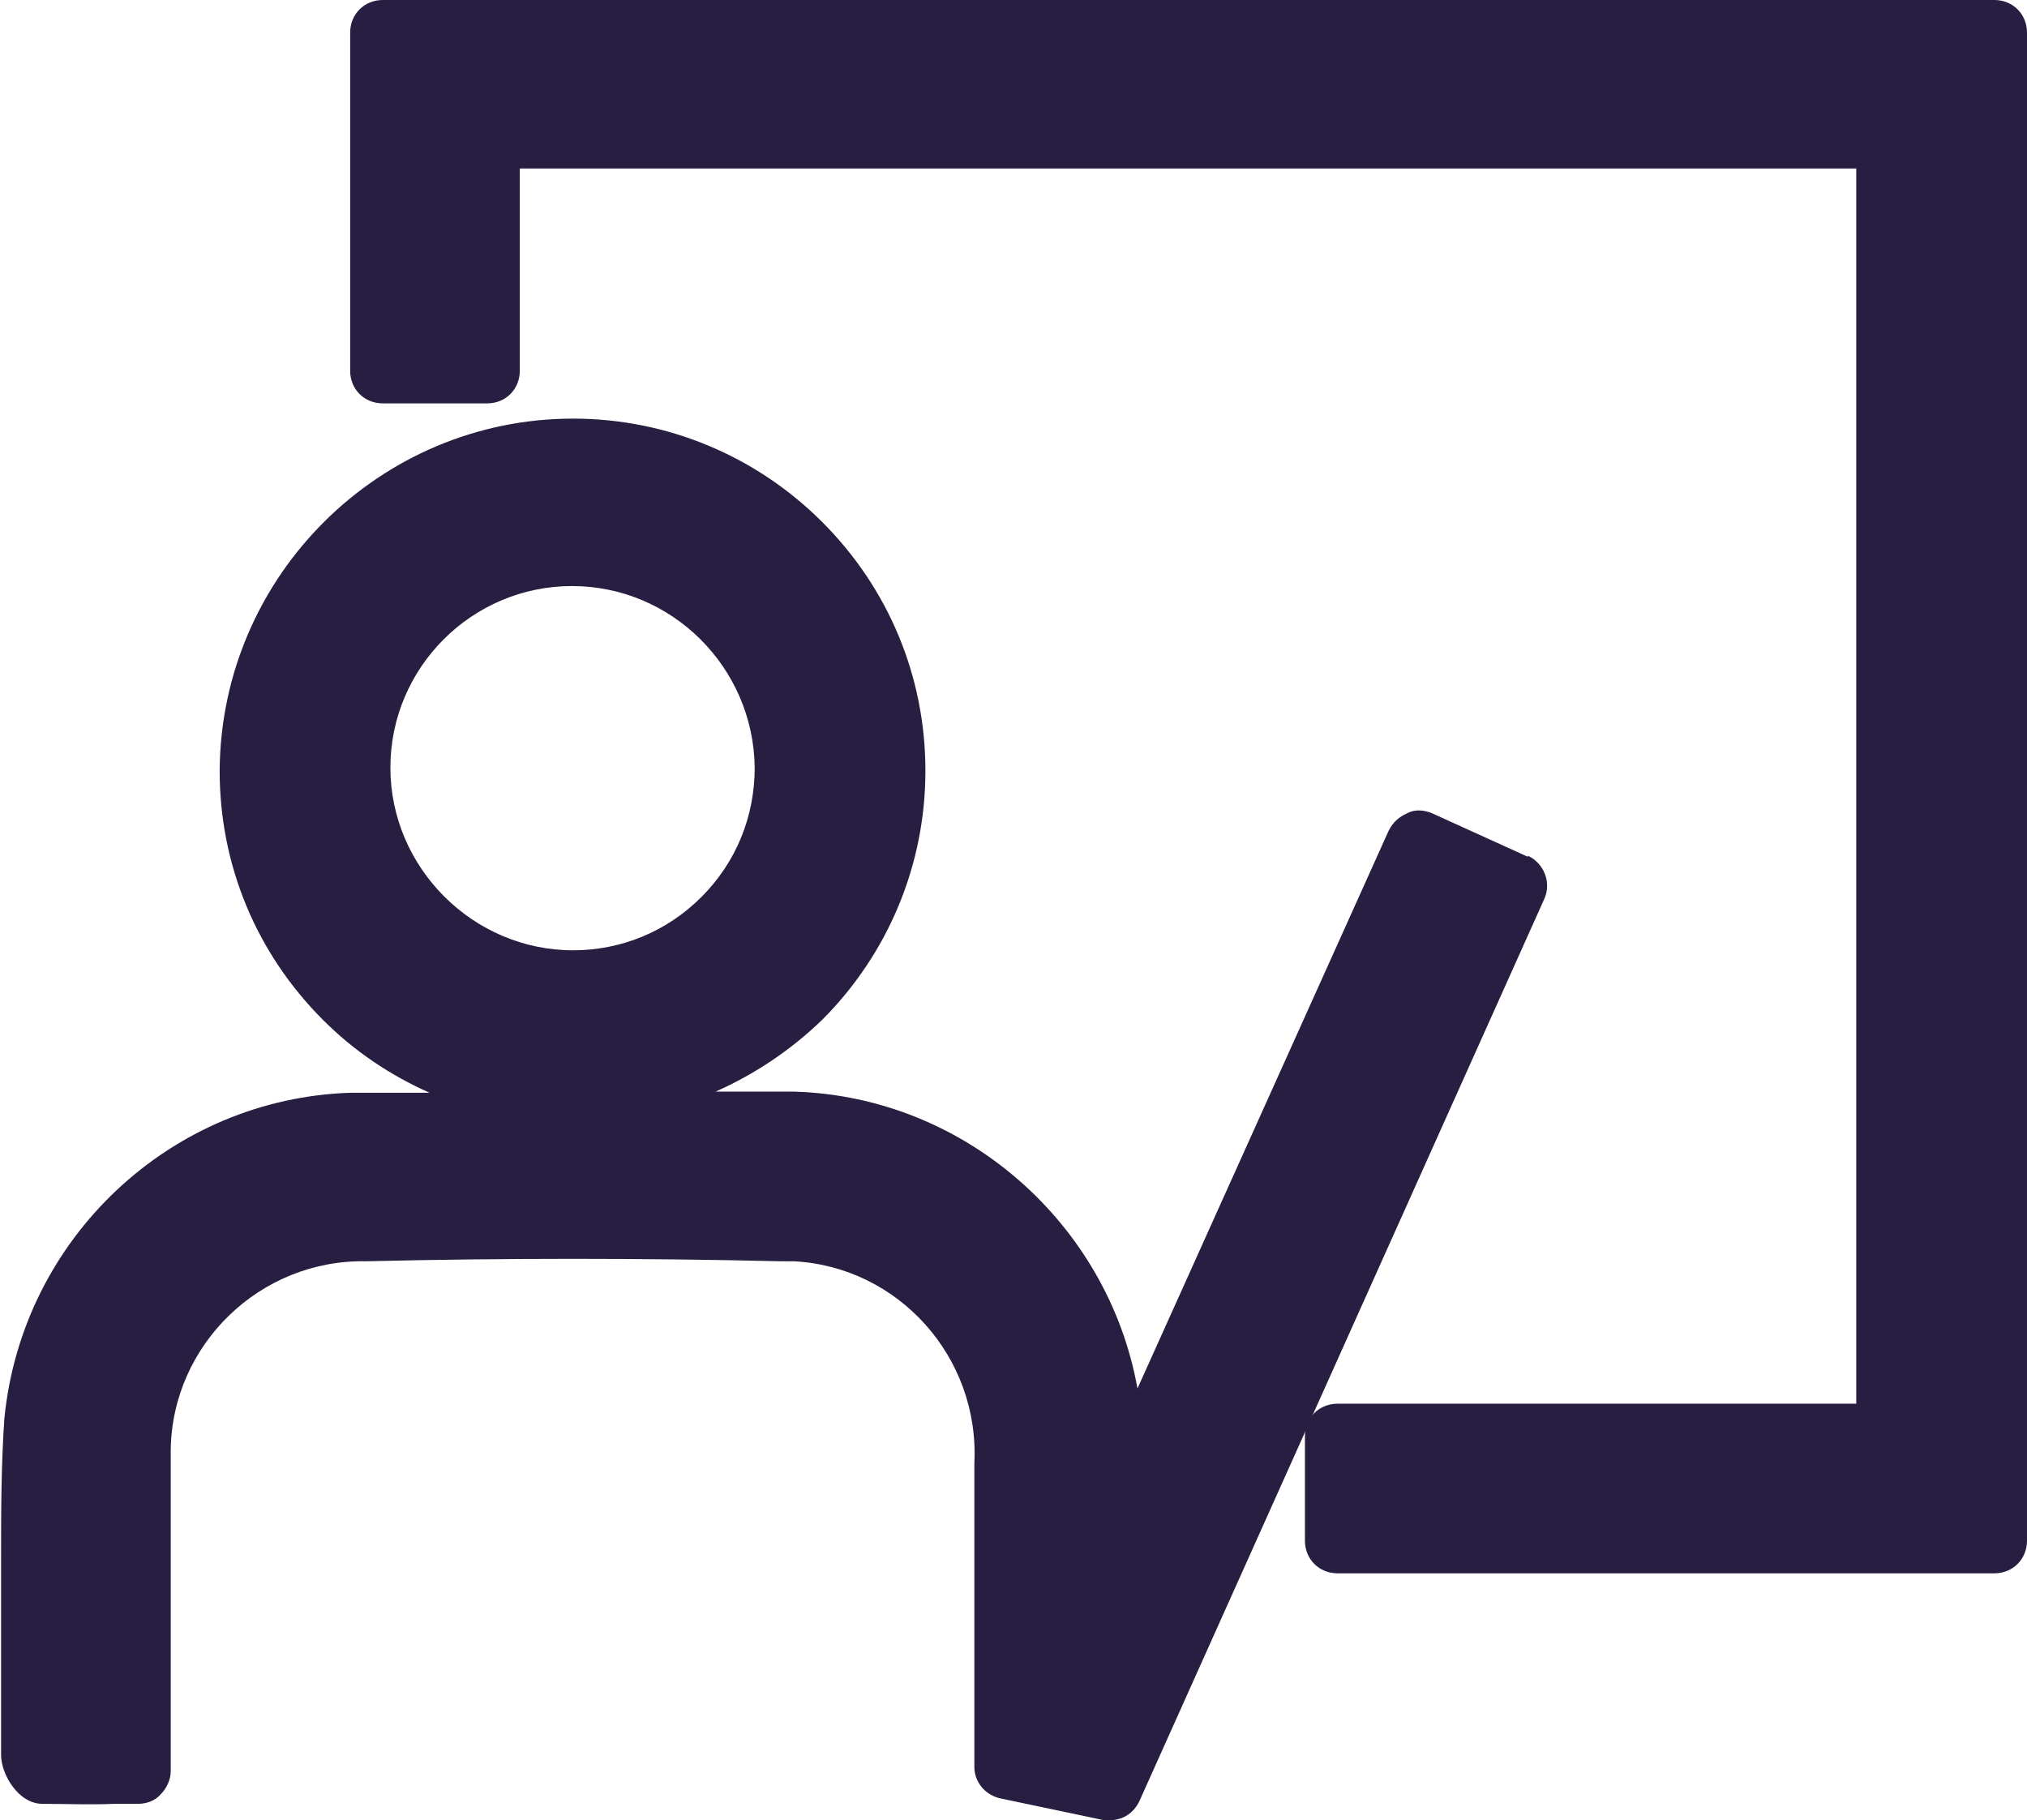
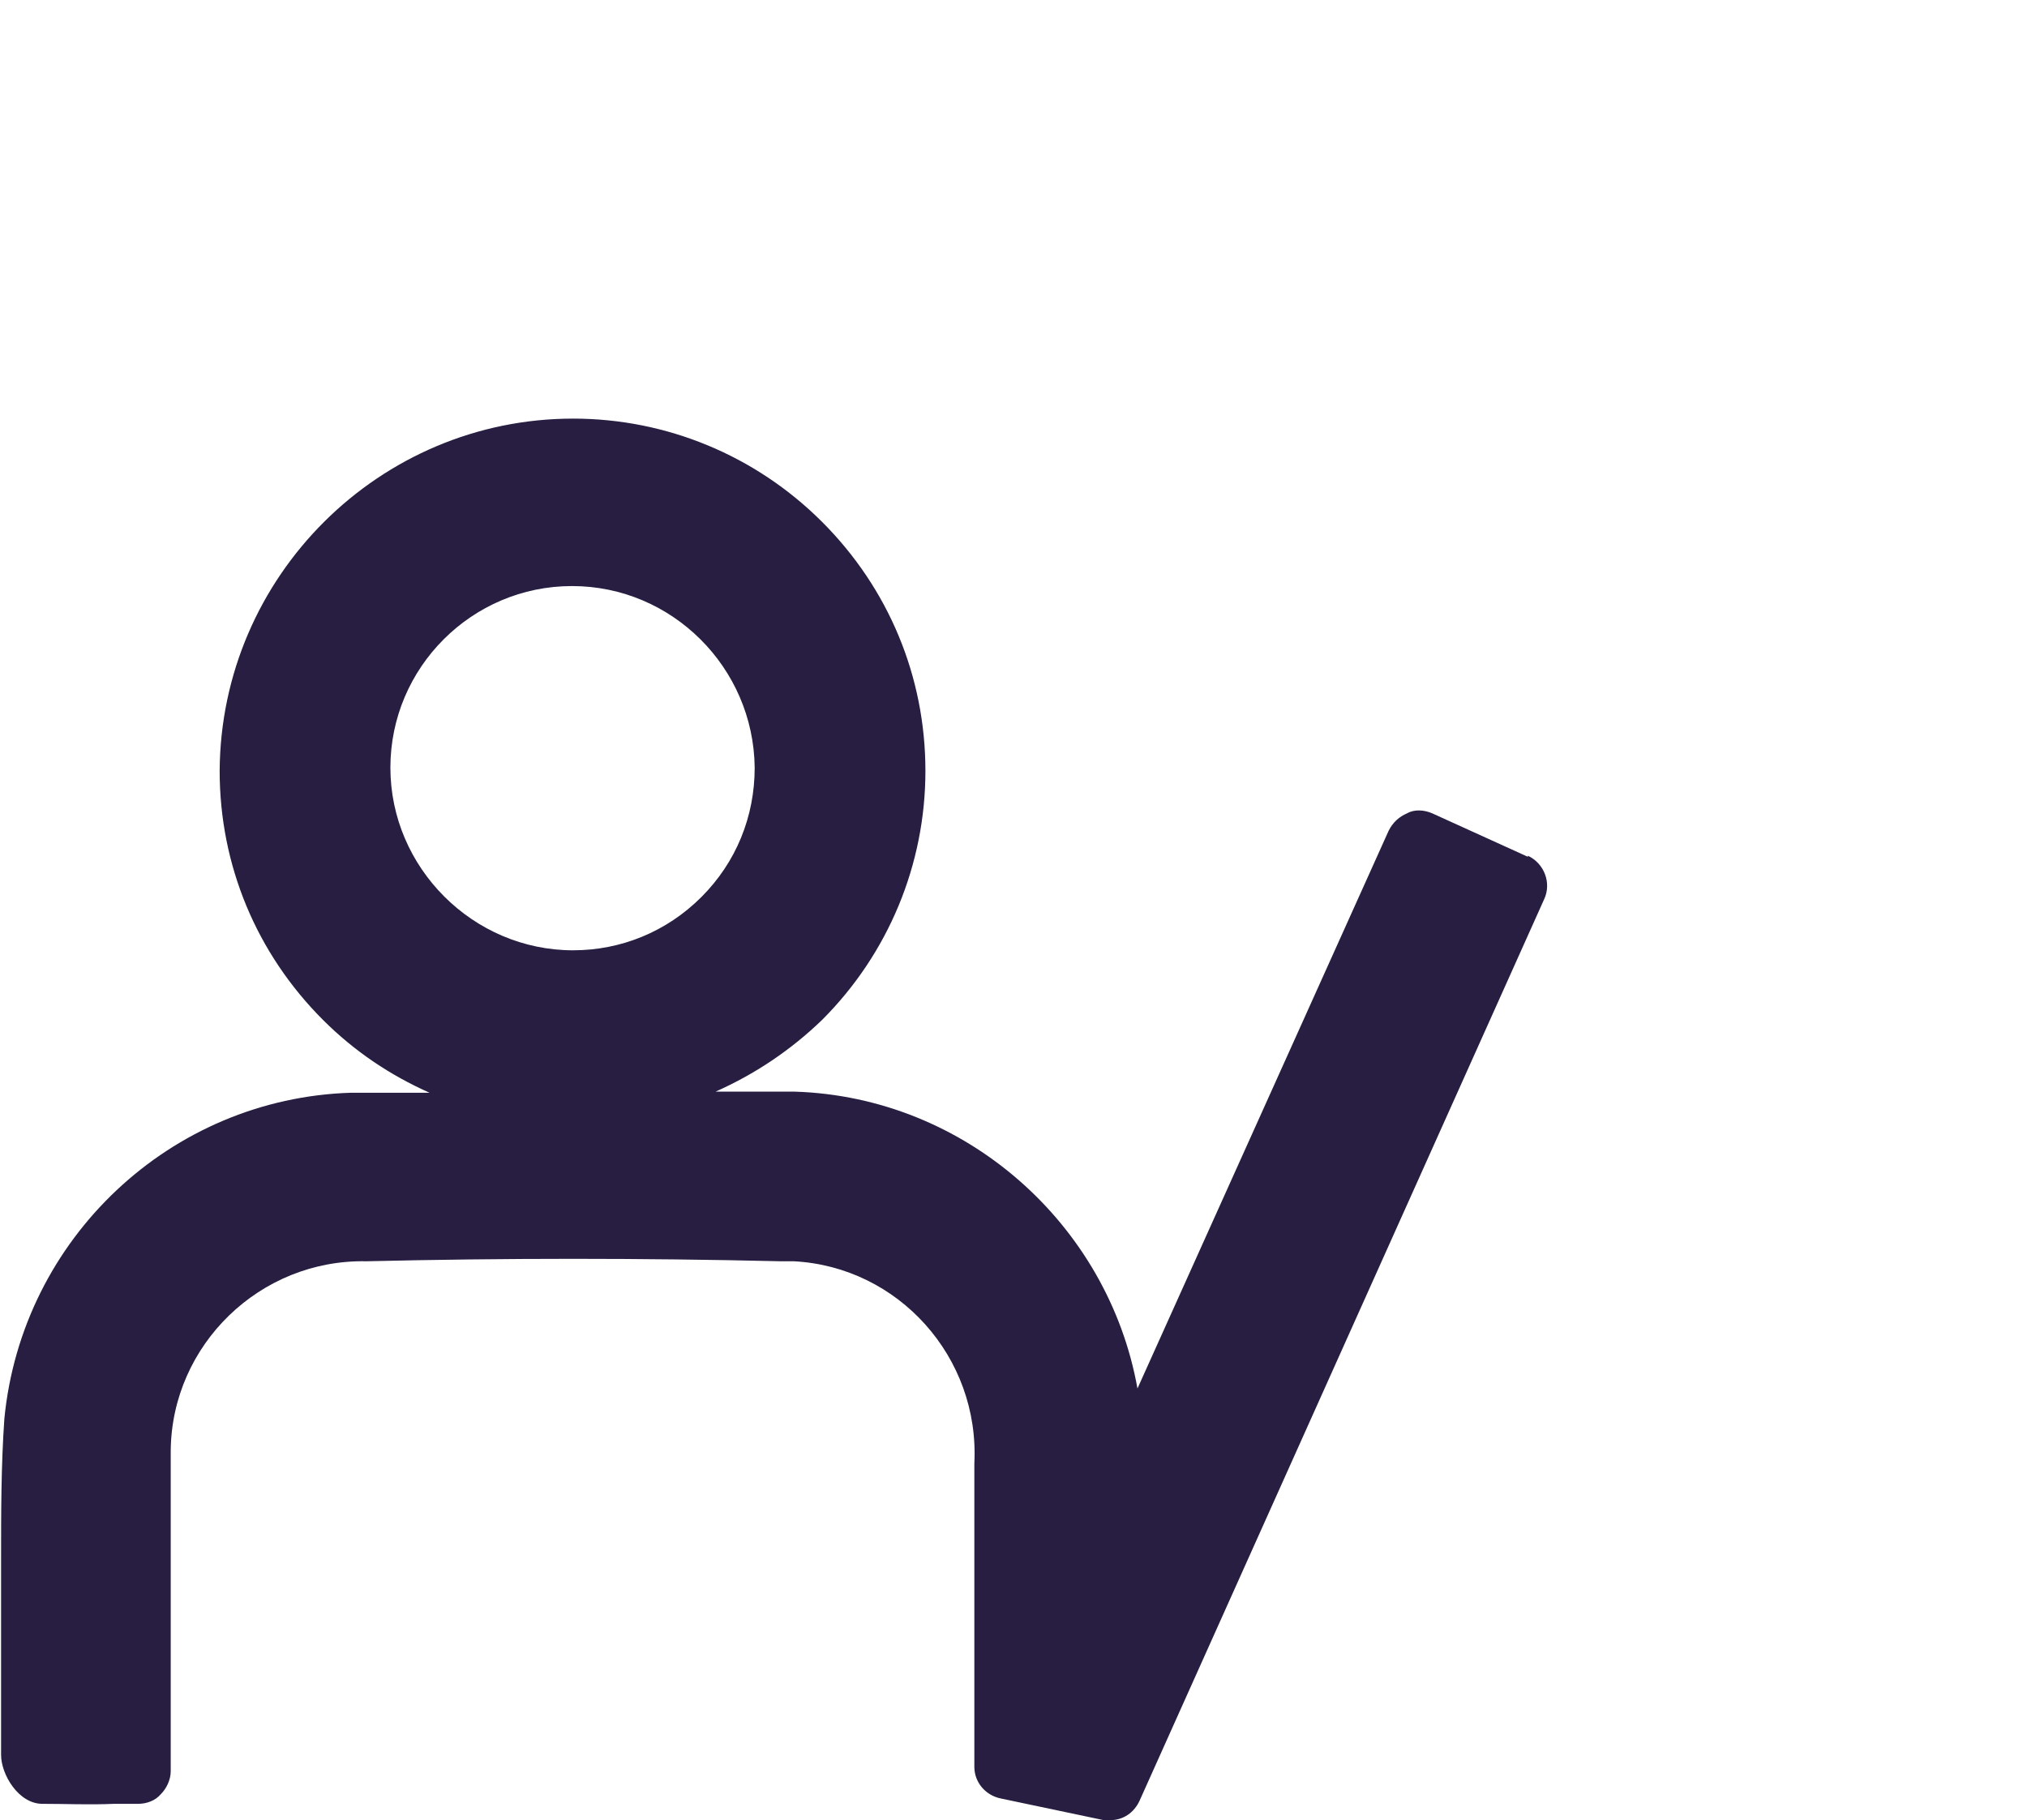
<svg xmlns="http://www.w3.org/2000/svg" id="Laag_1" data-name="Laag 1" viewBox="0 0 18.64 16.74">
  <defs>
    <style>
      .cls-1 {
        fill: #271e41;
      }
    </style>
  </defs>
-   <path class="cls-1" d="M18.34,0H3.52c-.17,0-.3.13-.3.3v3.11c0,.17.13.3.3.3h.96c.17,0,.3-.13.3-.3v-1.86h12.29v11.36h-4.77c-.17,0-.3.13-.3.3v.96c0,.17.13.3.3.3h6.04c.17,0,.3-.13.3-.3V.3c0-.17-.13-.3-.3-.3Z" />
-   <path class="cls-1" d="M14.05,7.88l-.88-.4c-.07-.03-.16-.04-.23,0-.07.03-.13.08-.17.16l-2.31,5.13c-.27-1.51-1.58-2.68-3.15-2.73-.24,0-.48,0-.73,0,.36-.16.69-.38.98-.66.61-.61.95-1.43.95-2.29,0-.87-.34-1.68-.95-2.29-.61-.61-1.43-.95-2.29-.95-1.78,0-3.24,1.45-3.25,3.24,0,.87.34,1.68.95,2.29.29.29.62.51.98.67-.24,0-.48,0-.72,0-1.66.05-3.03,1.34-3.19,3-.03.43-.03.87-.03,1.29v.48c0,.44,0,.89,0,1.32,0,.18.16.45.38.45h0c.22,0,.43.01.66,0h.22c.08,0,.16-.03.21-.09.05-.05.09-.13.09-.21v-1.1c0-.57,0-1.14,0-1.73,0-.04,0-.08,0-.12.01-.97.82-1.76,1.8-1.74,1.26-.03,2.54-.03,3.81,0,.04,0,.08,0,.12,0,.96.05,1.71.88,1.66,1.86v2.79c0,.14.1.26.24.29l.95.2s.04,0,.06,0c.12,0,.22-.07.27-.18l3.72-8.29c.07-.15,0-.33-.15-.4ZM5.27,8.74c-.92,0-1.68-.76-1.68-1.68,0-.92.75-1.67,1.67-1.67h0c.92,0,1.67.75,1.68,1.67,0,.45-.17.87-.49,1.19s-.74.49-1.18.49Z" />
+   <path class="cls-1" d="M14.05,7.88l-.88-.4c-.07-.03-.16-.04-.23,0-.07.03-.13.08-.17.16l-2.31,5.13c-.27-1.51-1.58-2.68-3.15-2.73-.24,0-.48,0-.73,0,.36-.16.69-.38.98-.66.61-.61.95-1.43.95-2.29,0-.87-.34-1.68-.95-2.29-.61-.61-1.43-.95-2.29-.95-1.78,0-3.24,1.45-3.25,3.24,0,.87.34,1.68.95,2.29.29.29.62.51.98.67-.24,0-.48,0-.72,0-1.66.05-3.03,1.34-3.19,3-.03.43-.03.87-.03,1.29v.48c0,.44,0,.89,0,1.32,0,.18.16.45.38.45h0c.22,0,.43.01.66,0h.22c.08,0,.16-.03.21-.09.05-.05.09-.13.09-.21v-1.1c0-.57,0-1.14,0-1.73,0-.04,0-.08,0-.12.01-.97.82-1.76,1.8-1.74,1.26-.03,2.54-.03,3.81,0,.04,0,.08,0,.12,0,.96.05,1.71.88,1.66,1.86v2.79c0,.14.1.26.24.29l.95.2s.04,0,.06,0c.12,0,.22-.07.27-.18l3.72-8.29c.07-.15,0-.33-.15-.4M5.27,8.74c-.92,0-1.68-.76-1.68-1.68,0-.92.75-1.67,1.67-1.67h0c.92,0,1.67.75,1.68,1.67,0,.45-.17.87-.49,1.19s-.74.49-1.18.49Z" />
</svg>